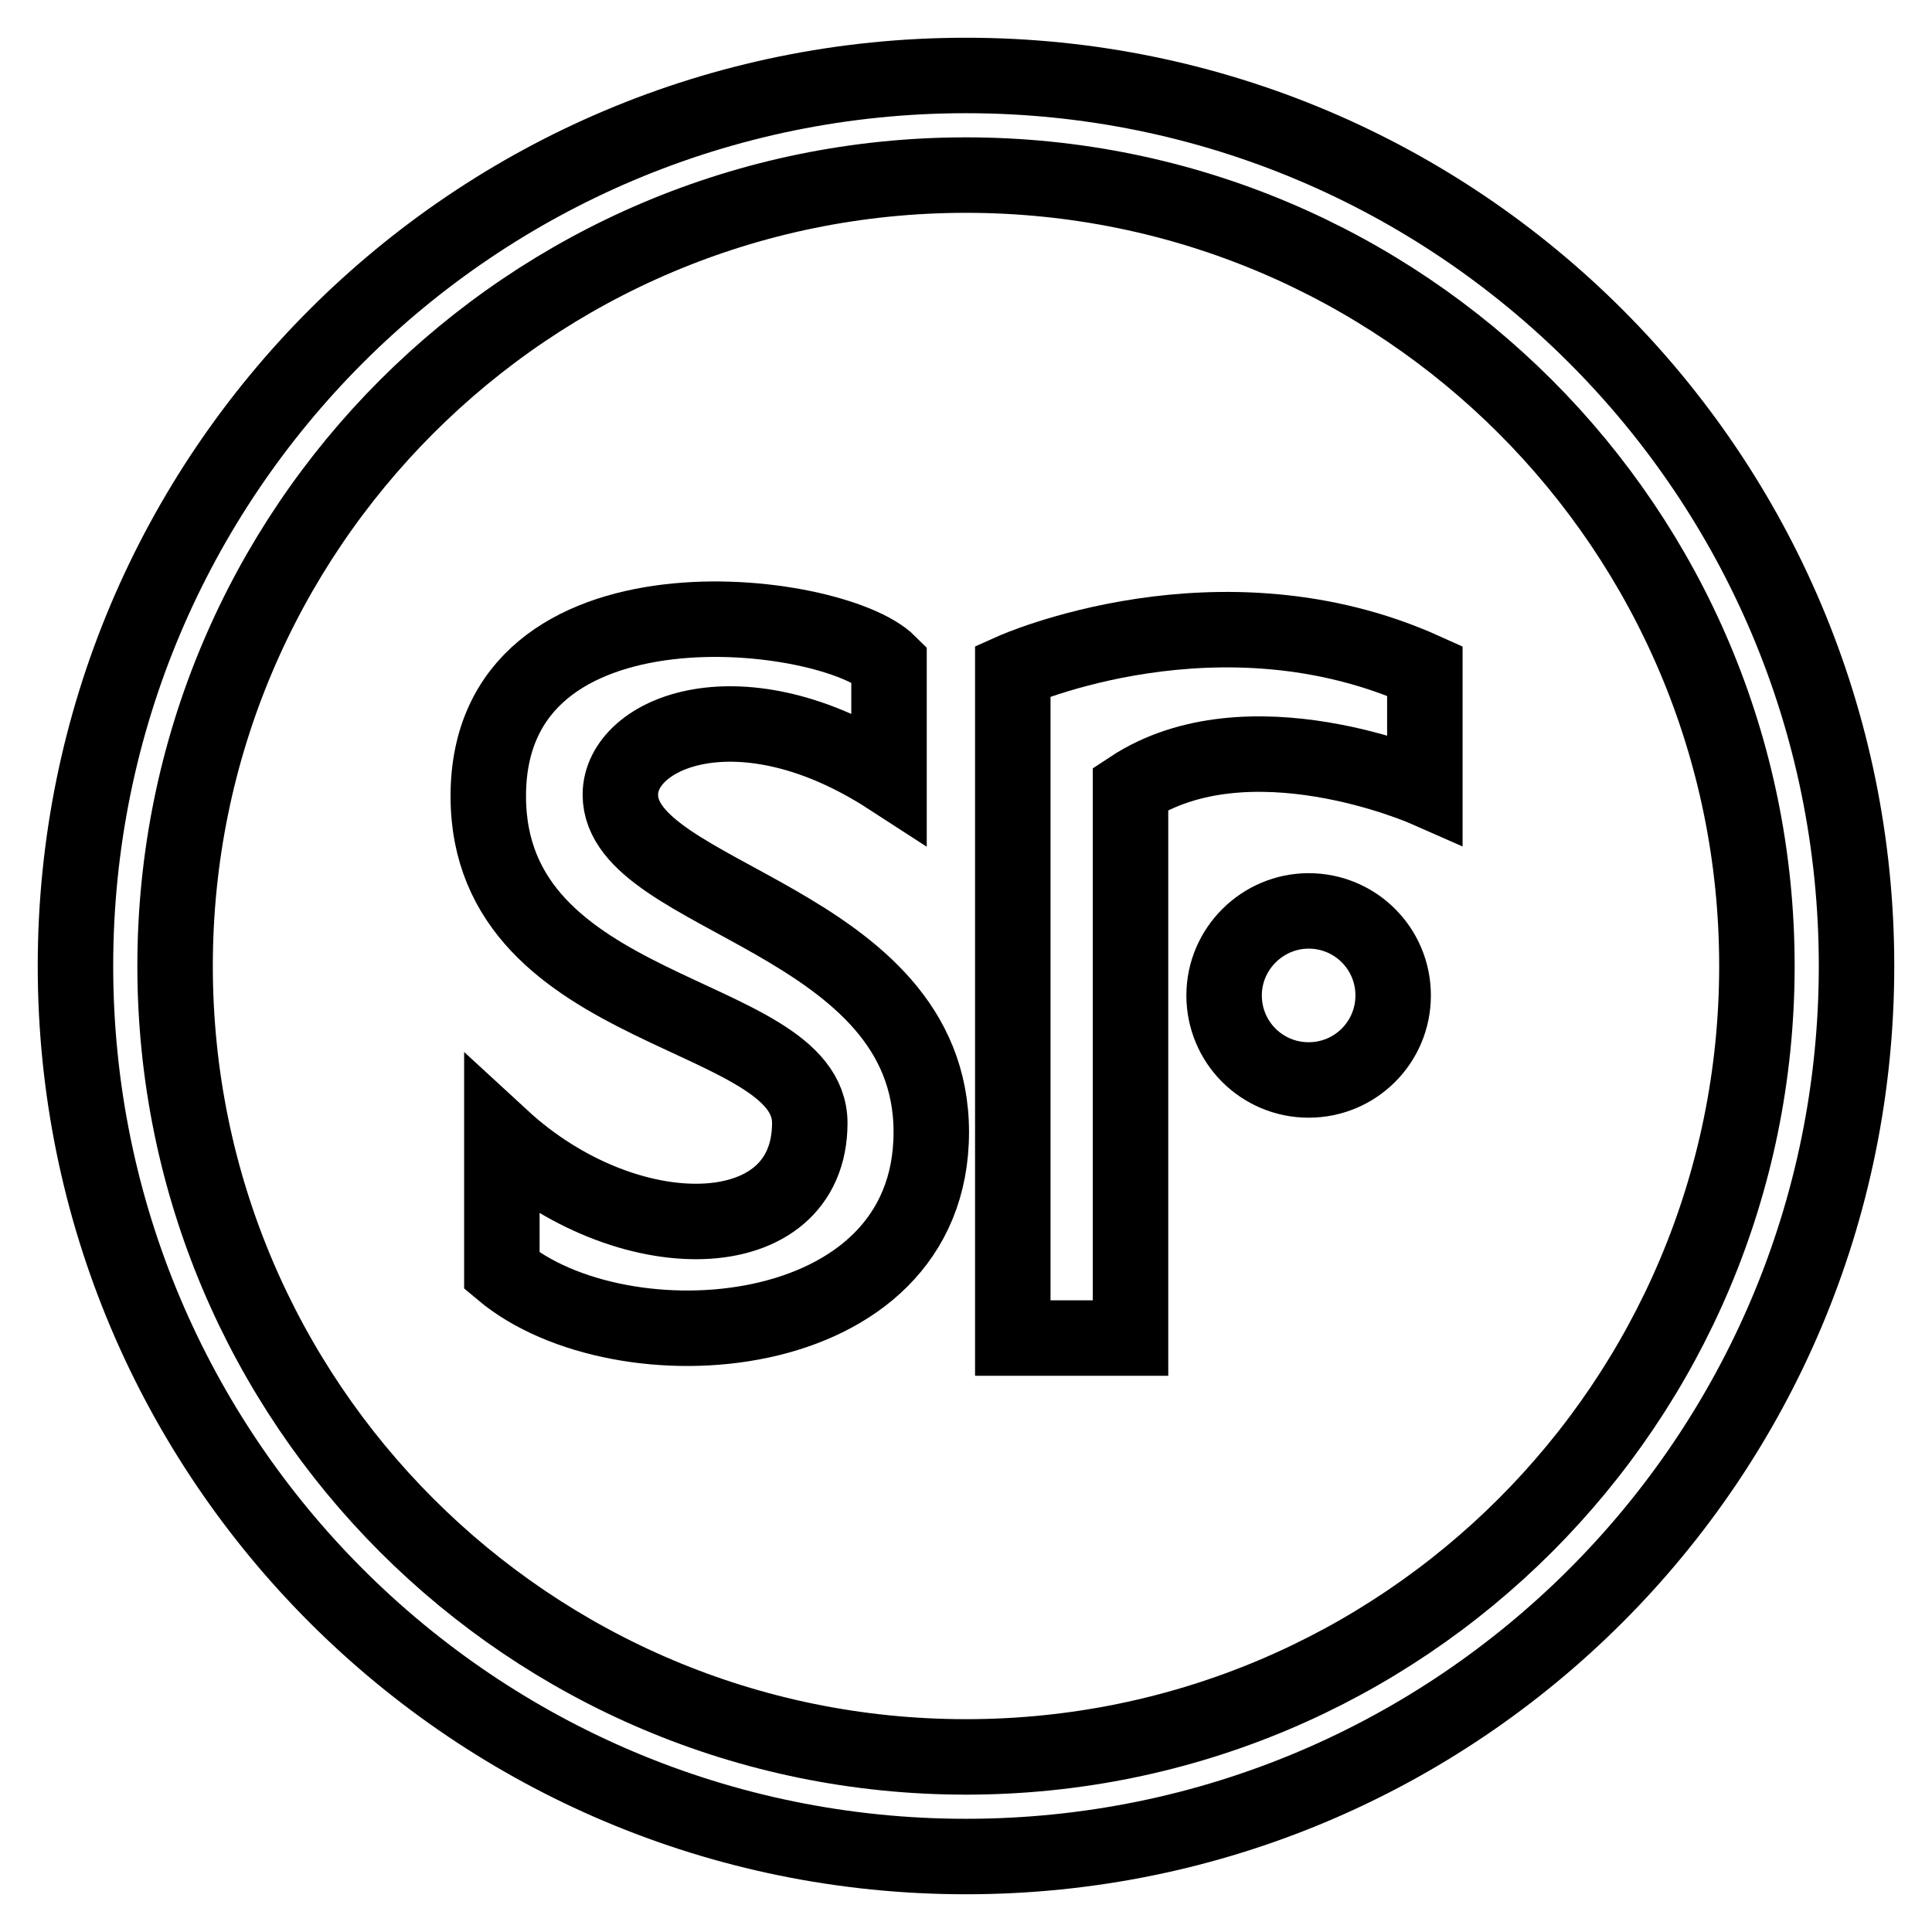
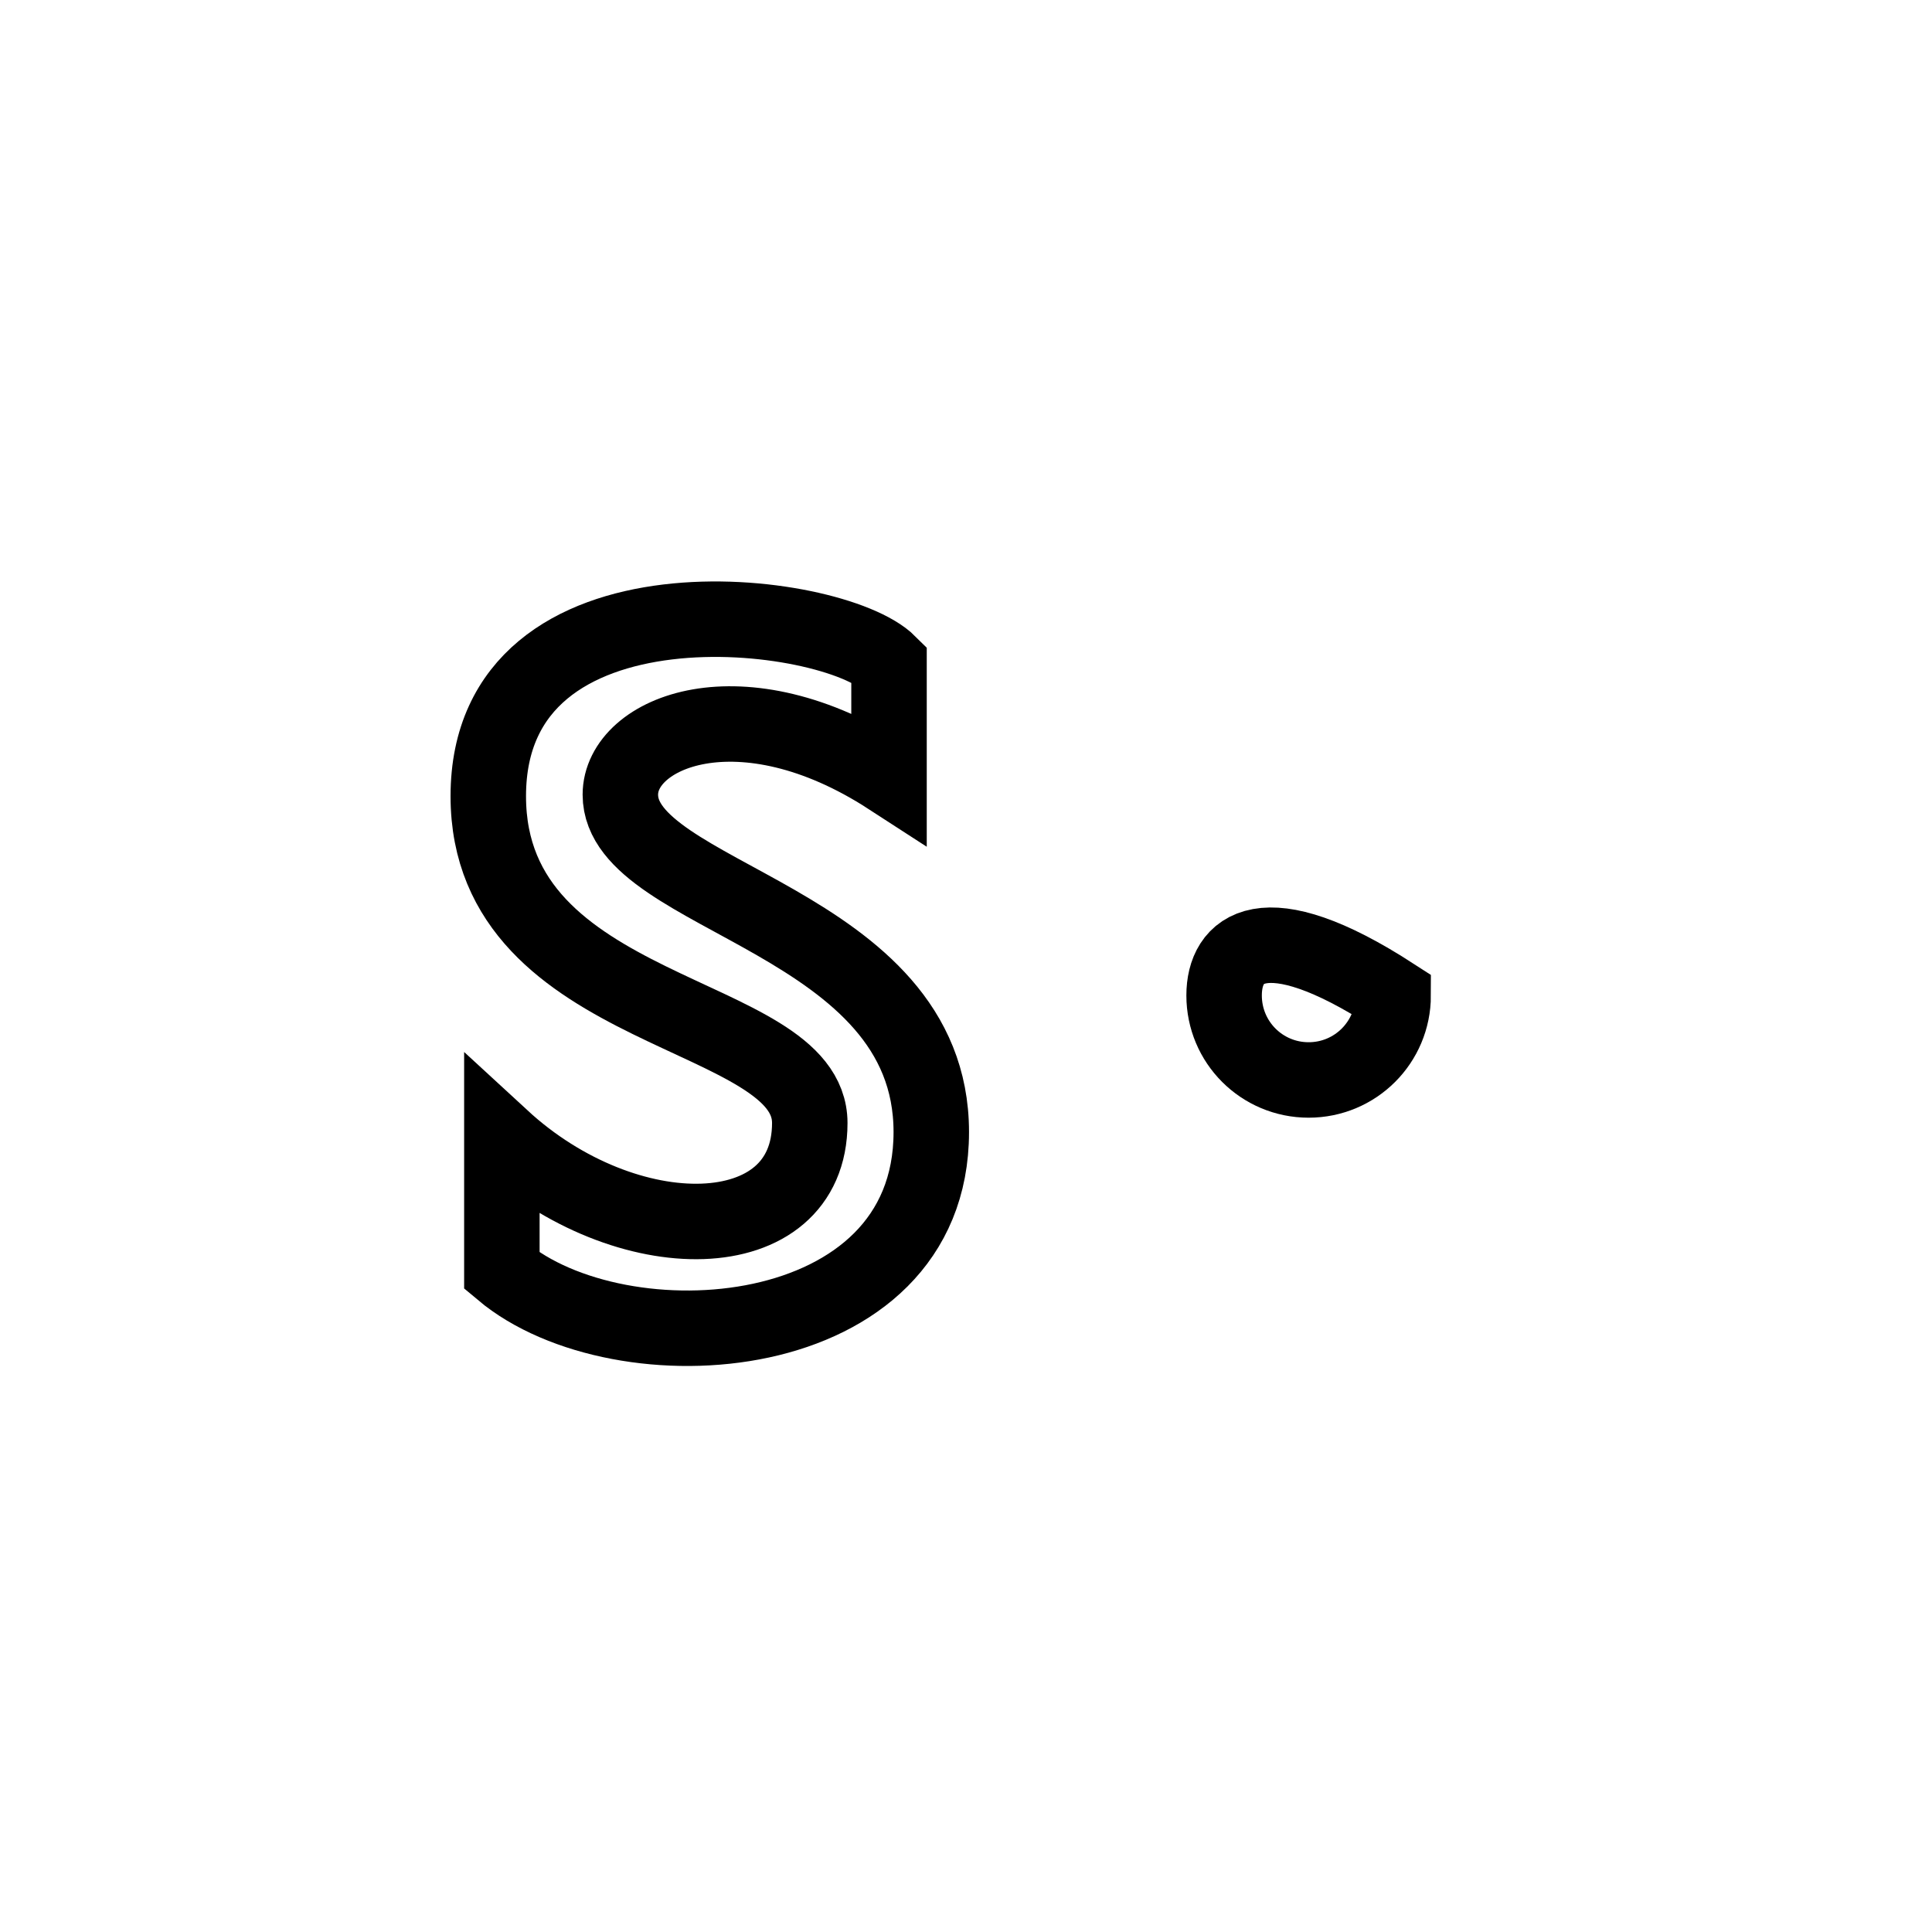
<svg xmlns="http://www.w3.org/2000/svg" version="1.1" x="0px" y="0px" viewBox="0 0 256 256" enable-background="new 0 0 256 256" xml:space="preserve">
  <g>
    <g>
      <path stroke-width="10" fill-opacity="0" stroke="#000000" d="M82.2,105.3c0-8.3,16-15,35.6-2.3V87.9c-7.4-7.4-53.1-13.1-53.1,17.6c0,29.5,42.6,28.1,42.6,43.3c0,16.9-24.3,17.2-40.8,2v17.6c15.7,13.2,56.9,10.5,56.9-18.4C123.4,121.8,82.2,119.1,82.2,105.3z" />
-       <path stroke-width="10" fill-opacity="0" stroke="#000000" d="M162.2,131.9c0,6.2,5,11.2,11.2,11.2c6.2,0,11.2-5,11.2-11.2c0-6.2-5-11.2-11.2-11.2C167.3,120.7,162.2,125.7,162.2,131.9z" />
-       <path stroke-width="10" fill-opacity="0" stroke="#000000" d="M134.2,88.9v88.4h15.6v-72.8c15.6-10.3,39,0,39,0V88.9C161.6,76.6,134.2,88.9,134.2,88.9z" />
-       <path stroke-width="10" fill-opacity="0" stroke="#000000" d="M128,10C62.8,10,10,62.8,10,128c0,65.2,52.8,118,118,118c65.2,0,118-52.8,118-118C246,62.8,193.2,10,128,10z M128,232.8c-57.9,0-104.8-46.9-104.8-104.8S70.1,23.2,128,23.2S232.8,70.1,232.8,128C232.8,185.9,185.9,232.8,128,232.8z" />
+       <path stroke-width="10" fill-opacity="0" stroke="#000000" d="M162.2,131.9c0,6.2,5,11.2,11.2,11.2c6.2,0,11.2-5,11.2-11.2C167.3,120.7,162.2,125.7,162.2,131.9z" />
    </g>
  </g>
</svg>